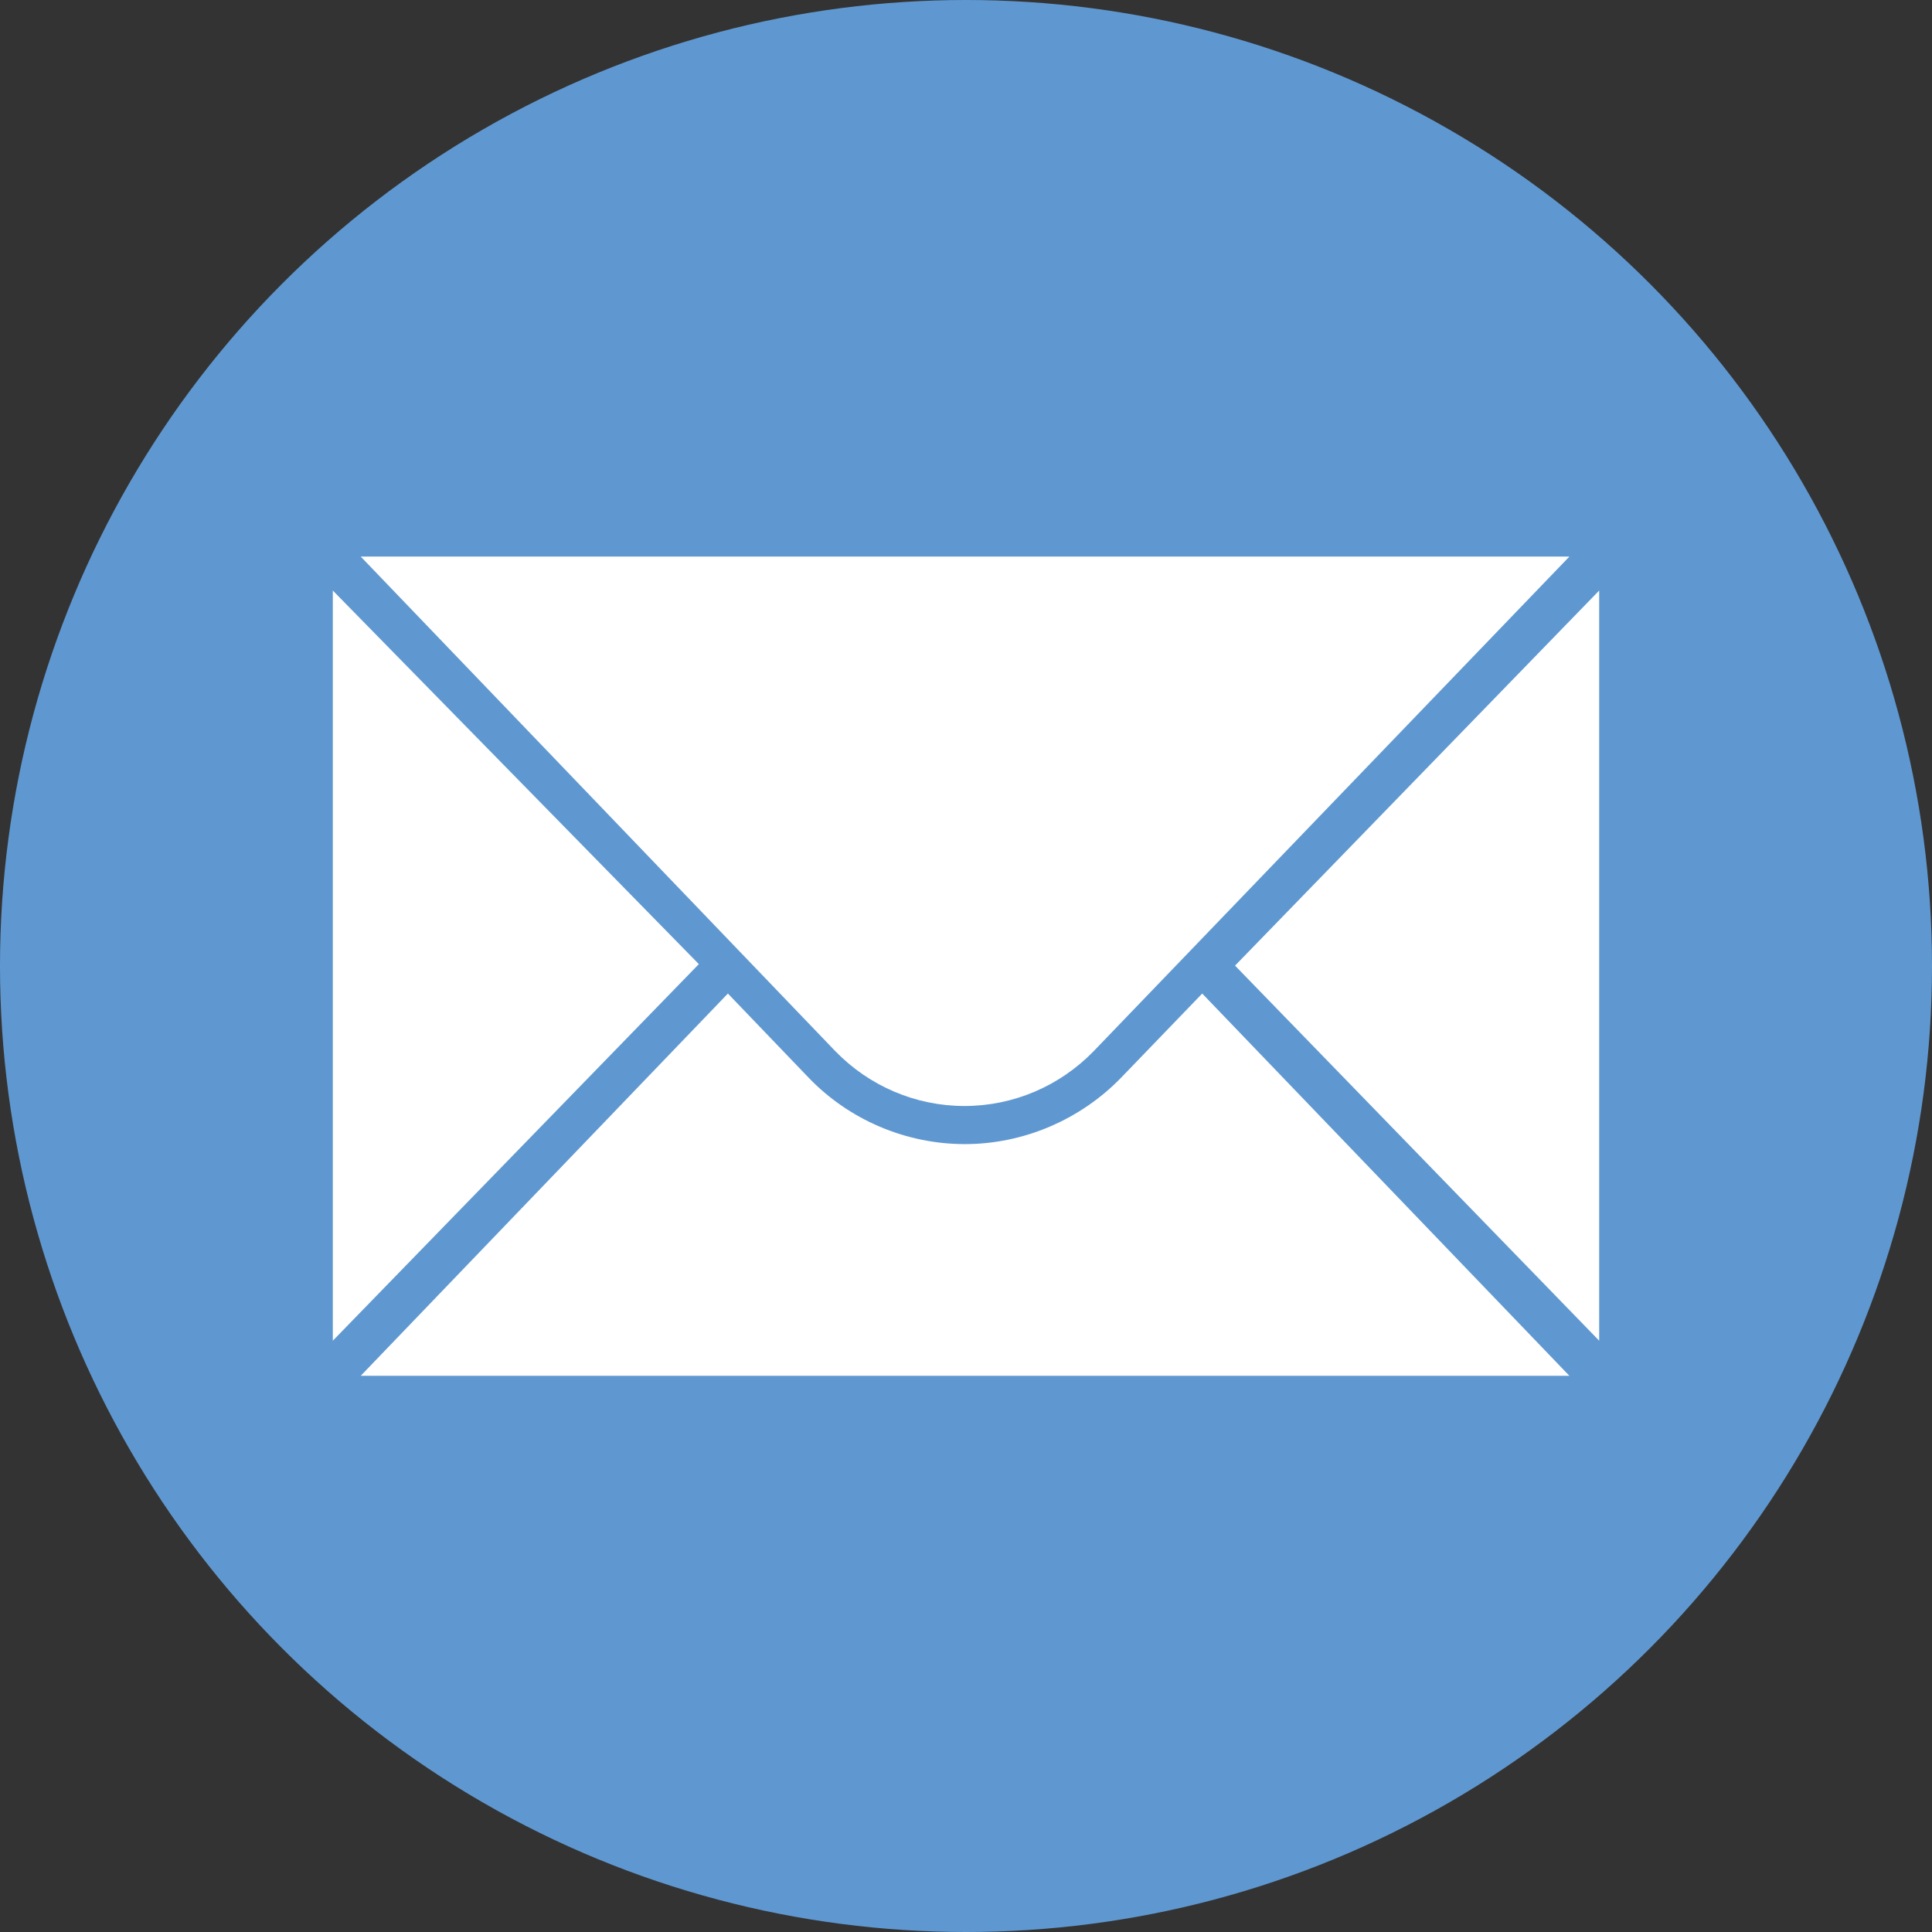
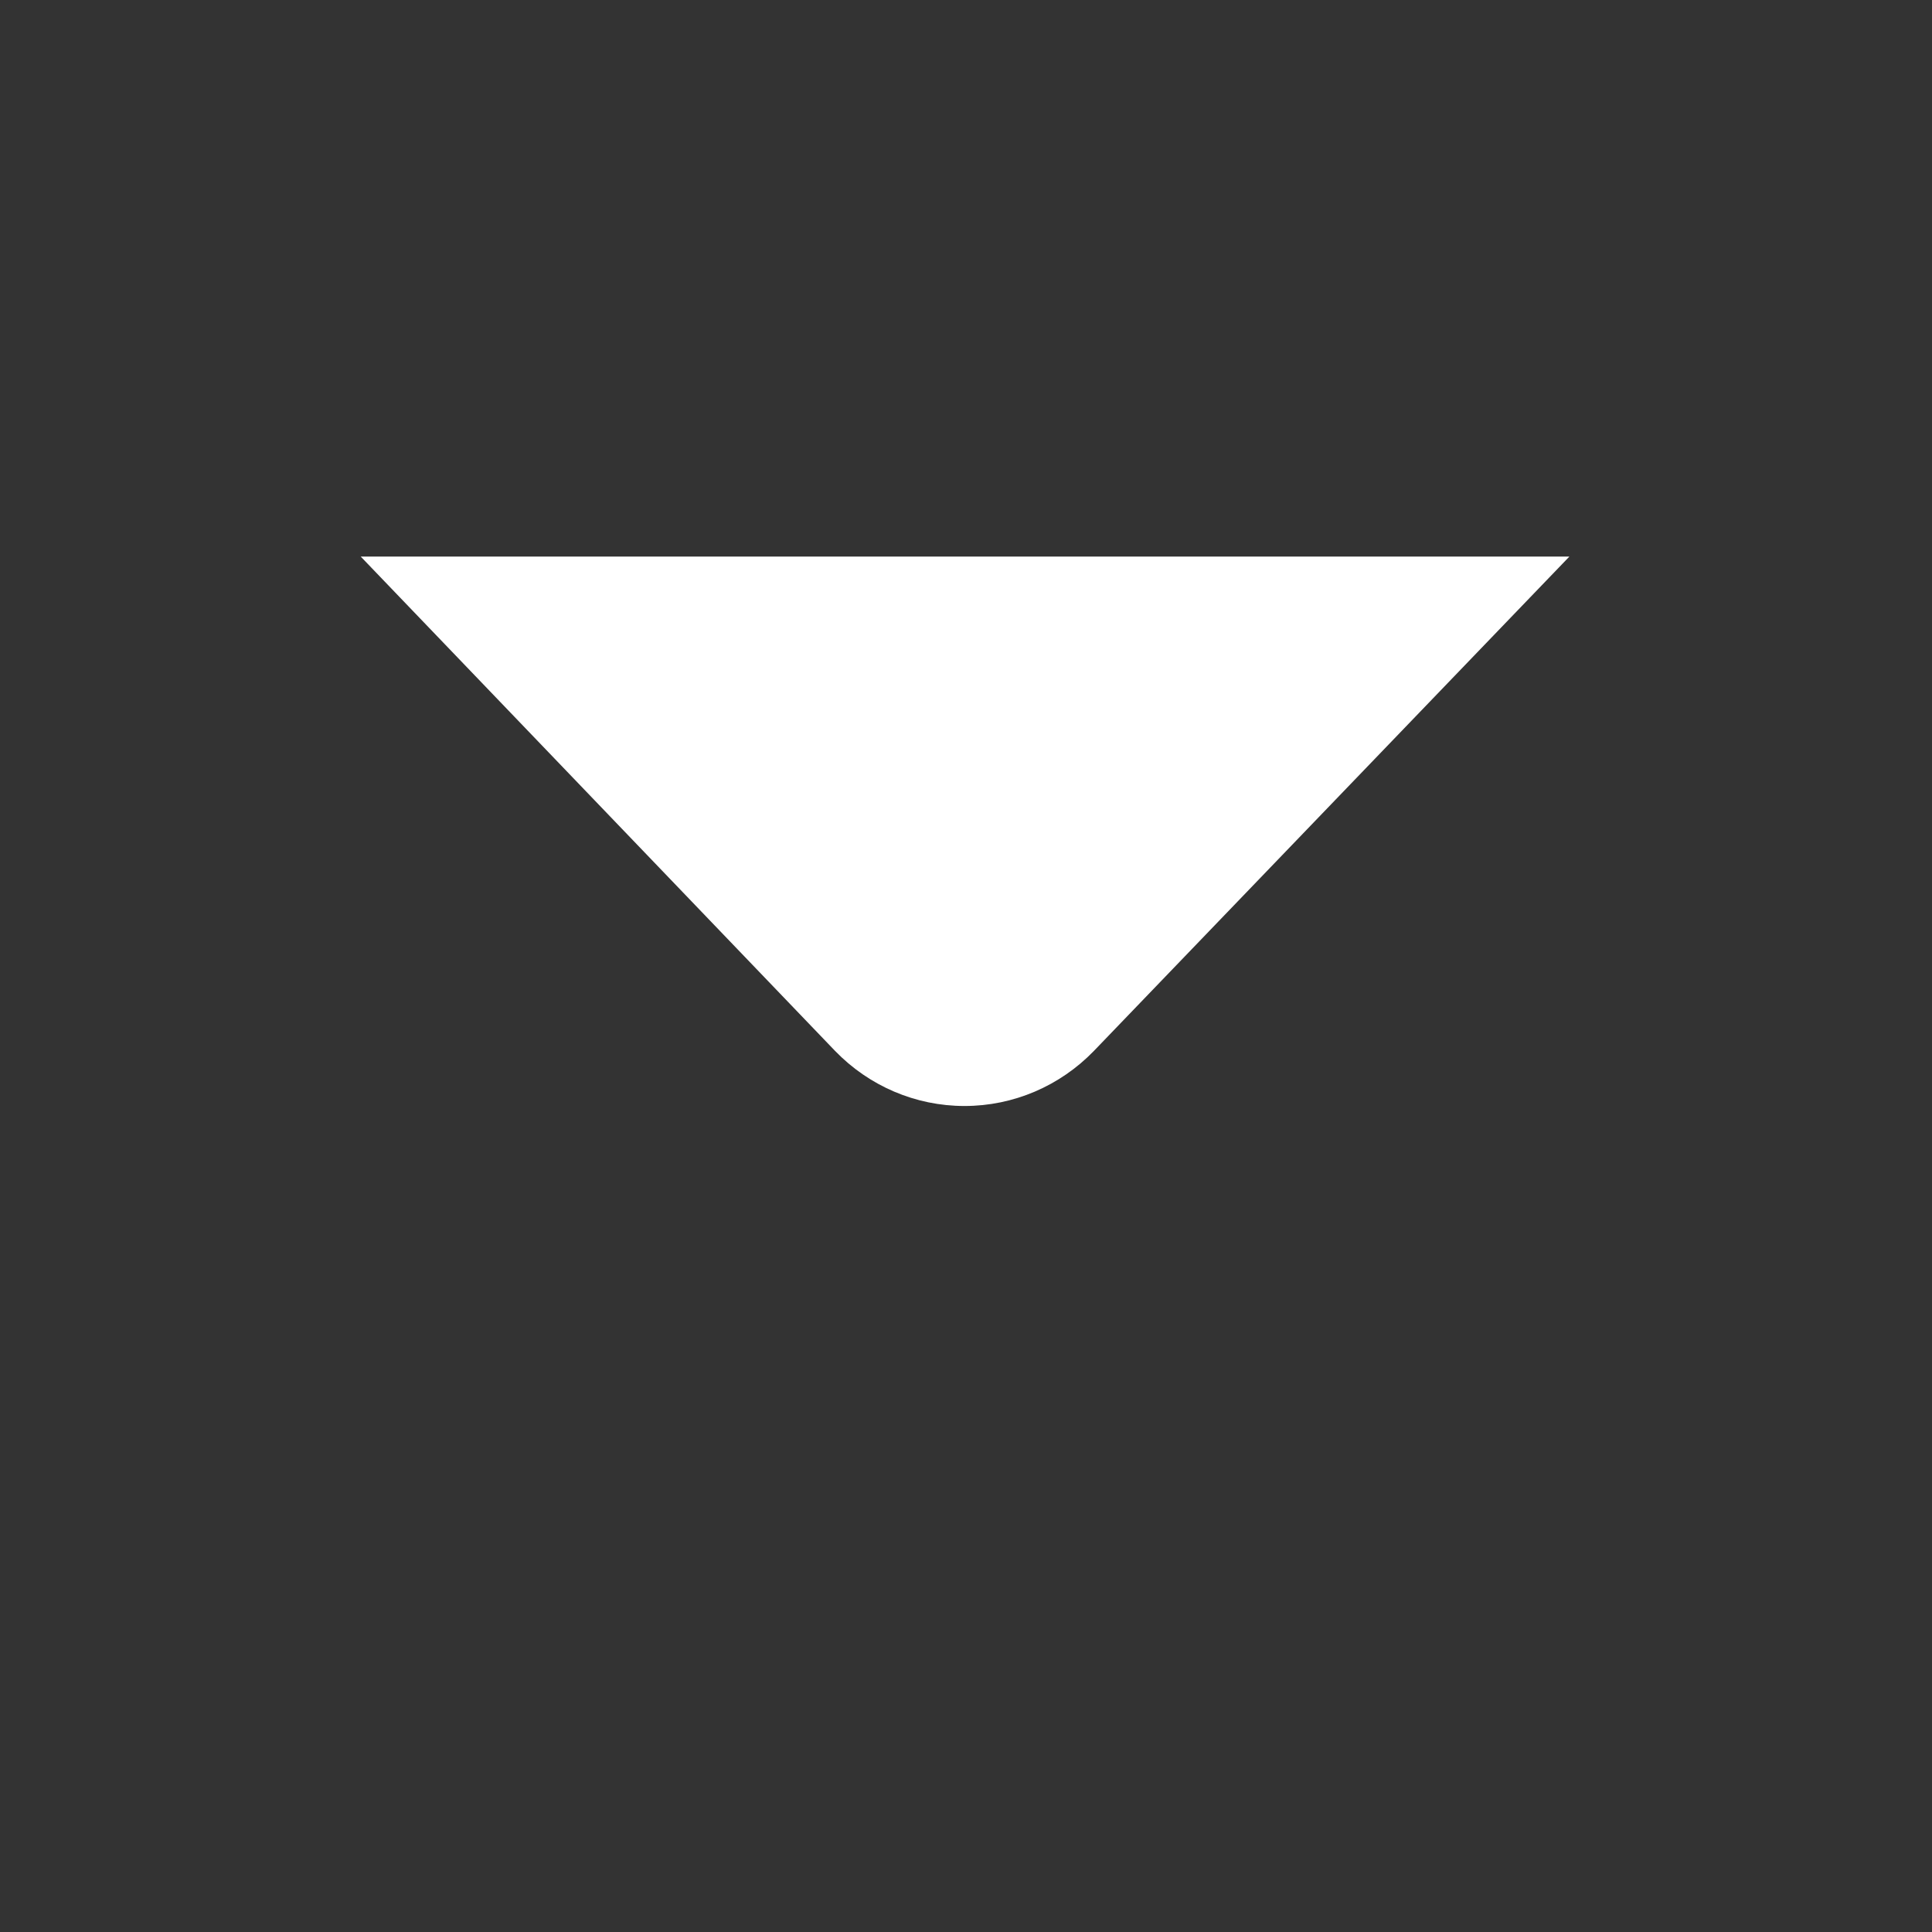
<svg xmlns="http://www.w3.org/2000/svg" version="1.1" id="Capa_1" x="0px" y="0px" viewBox="231 -231 512 512" style="enable-background:new 231 -231 512 512;" xml:space="preserve">
  <rect x="231" y="-231" width="512" height="512" fill="#333333" stroke="none" />
  <style type="text/css">
	.st0{fill:#5F98D1;}
	.st1{fill:#FFFFFF;}
</style>
-   <circle class="st0" cx="487" cy="25" r="256" />
-   <polygon class="st1" points="319.2,-74.5 319.2,124.3 416.2,24.5 " />
-   <polygon class="st1" points="654.8,-74.5 654.8,124.3 558.3,24.9 " />
  <path class="st1" d="M326.6-83.5h320.3L520.9,47.5c-9,9.3-21.3,14.6-34.3,14.6s-25.3-5.3-34.3-14.6L326.6-83.5z" />
-   <path class="st1" d="M528.2,54.5c-10.8,11.2-25.9,17.7-41.5,17.7c-15.6,0-30.7-6.4-41.5-17.7l-21.3-22.2l-97.3,101.3h320.3  L549.6,32.3L528.2,54.5z" />
</svg>